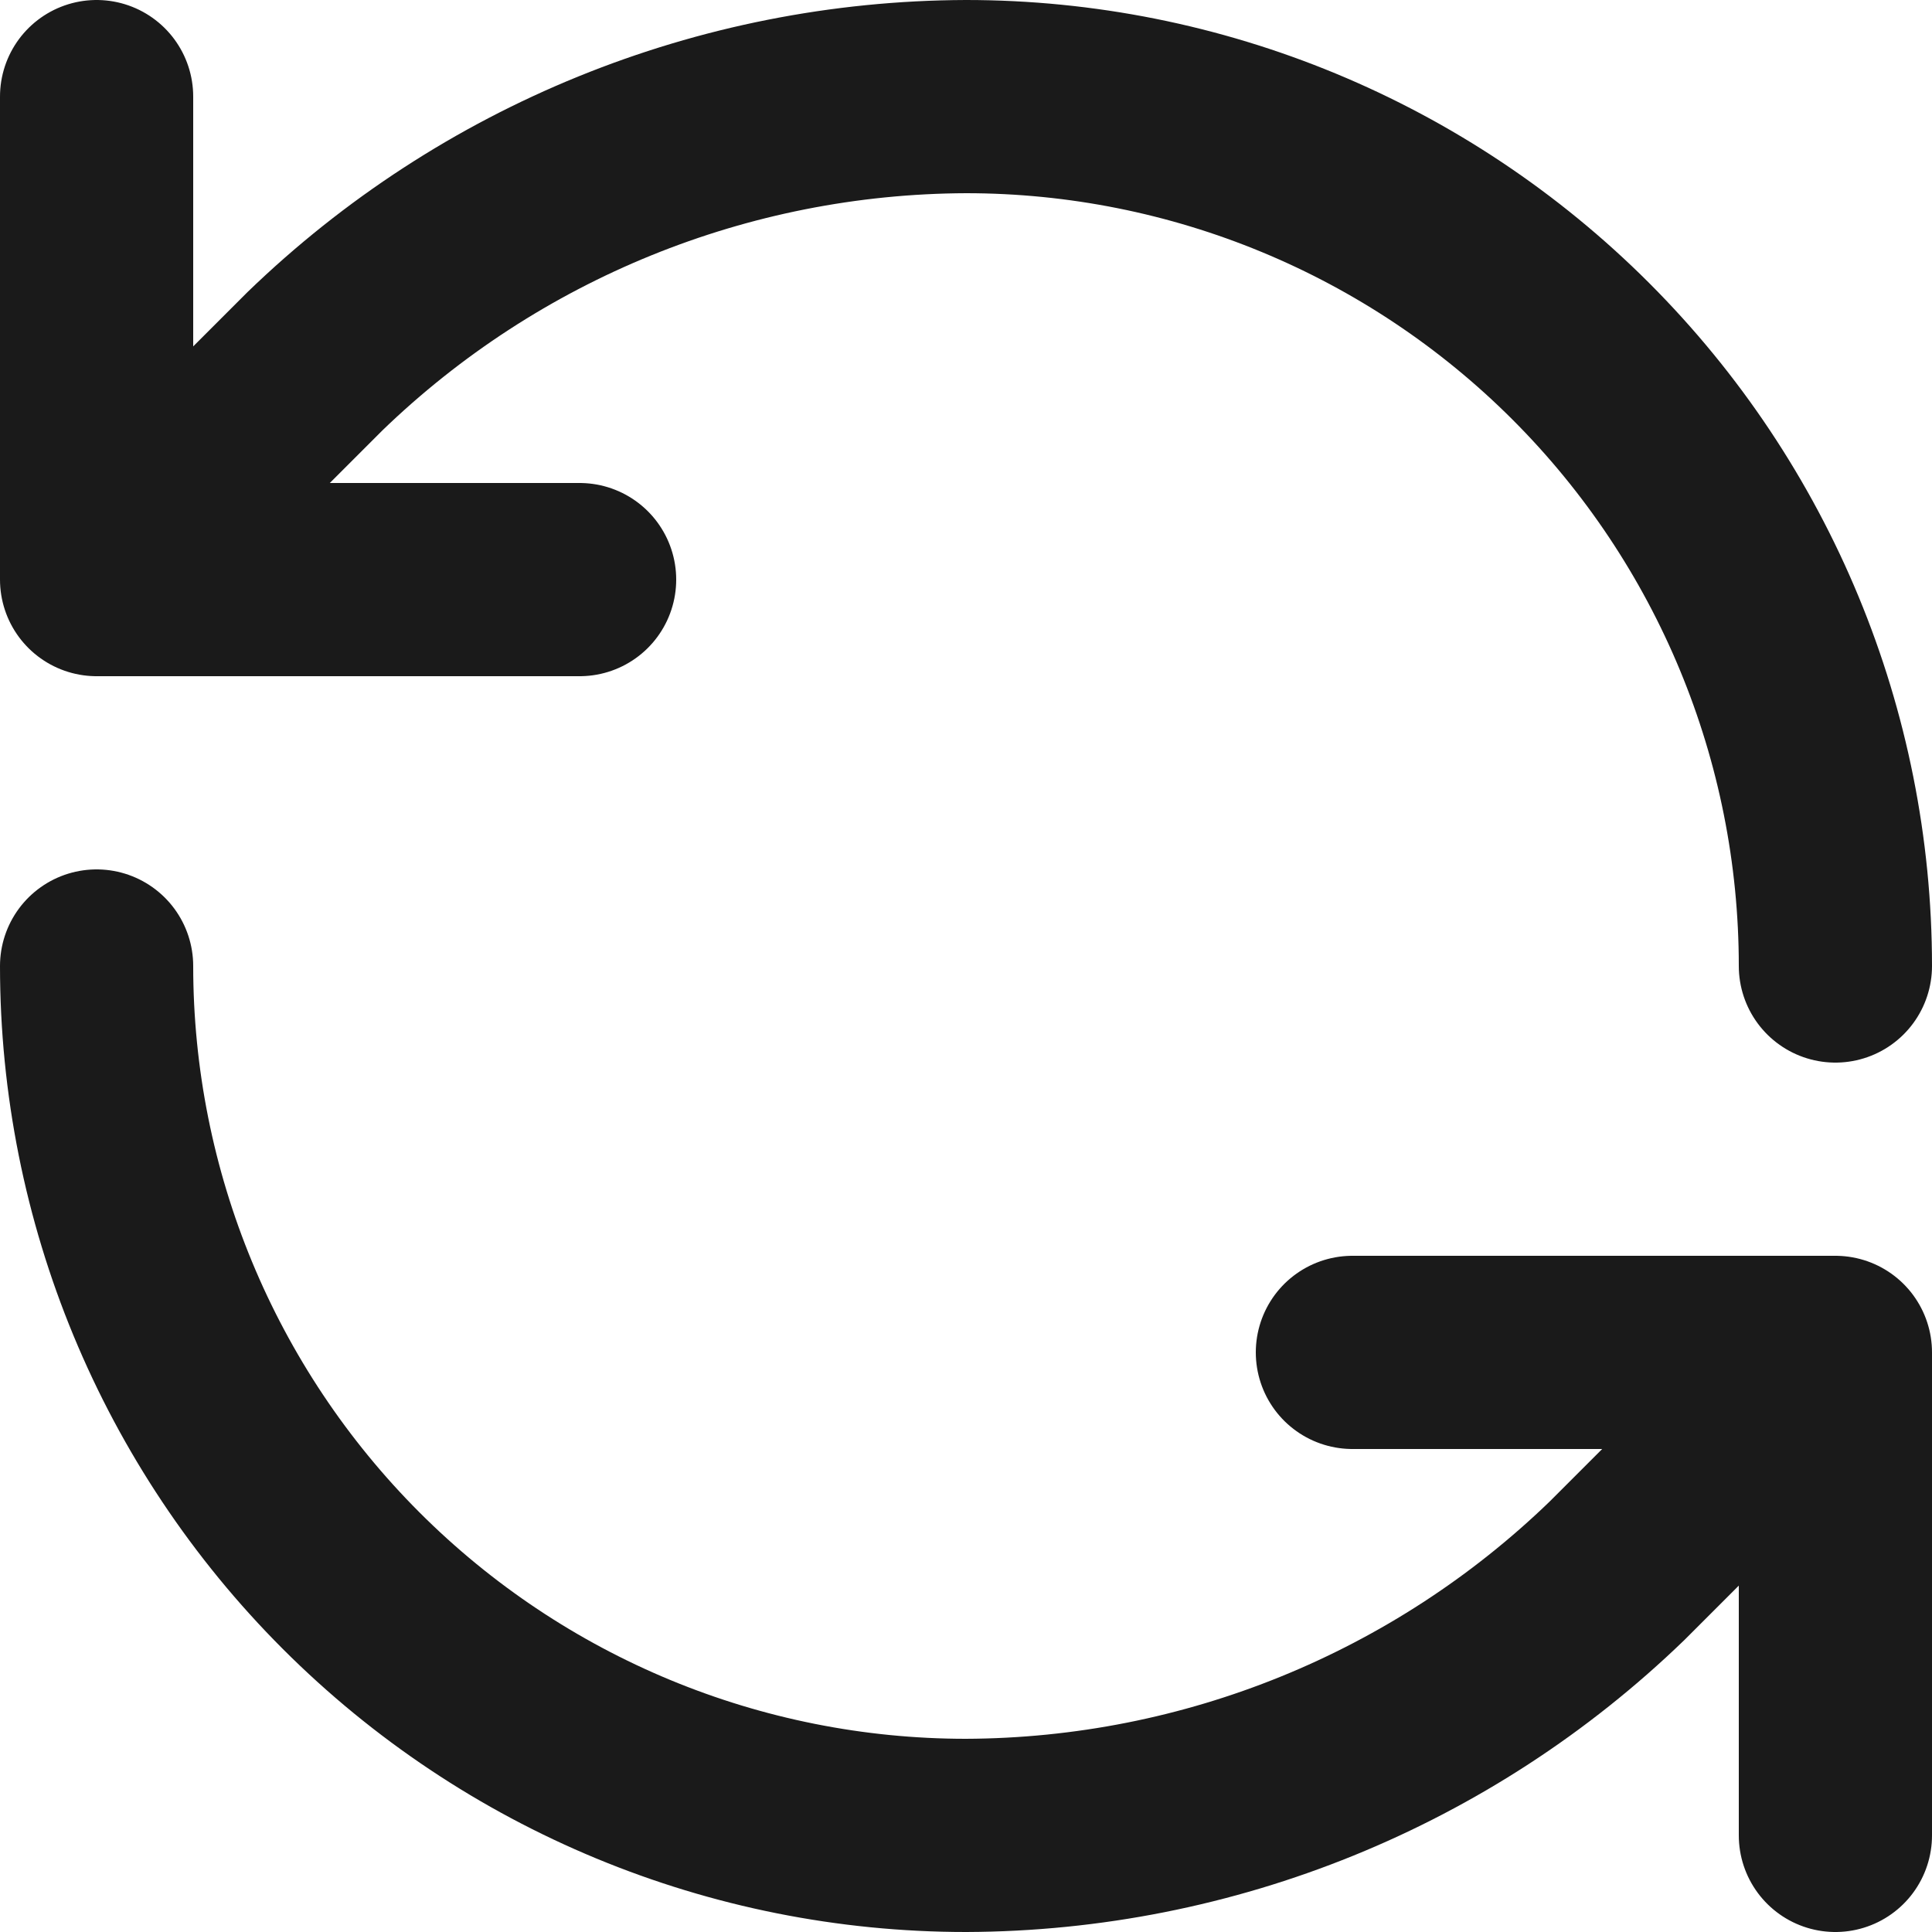
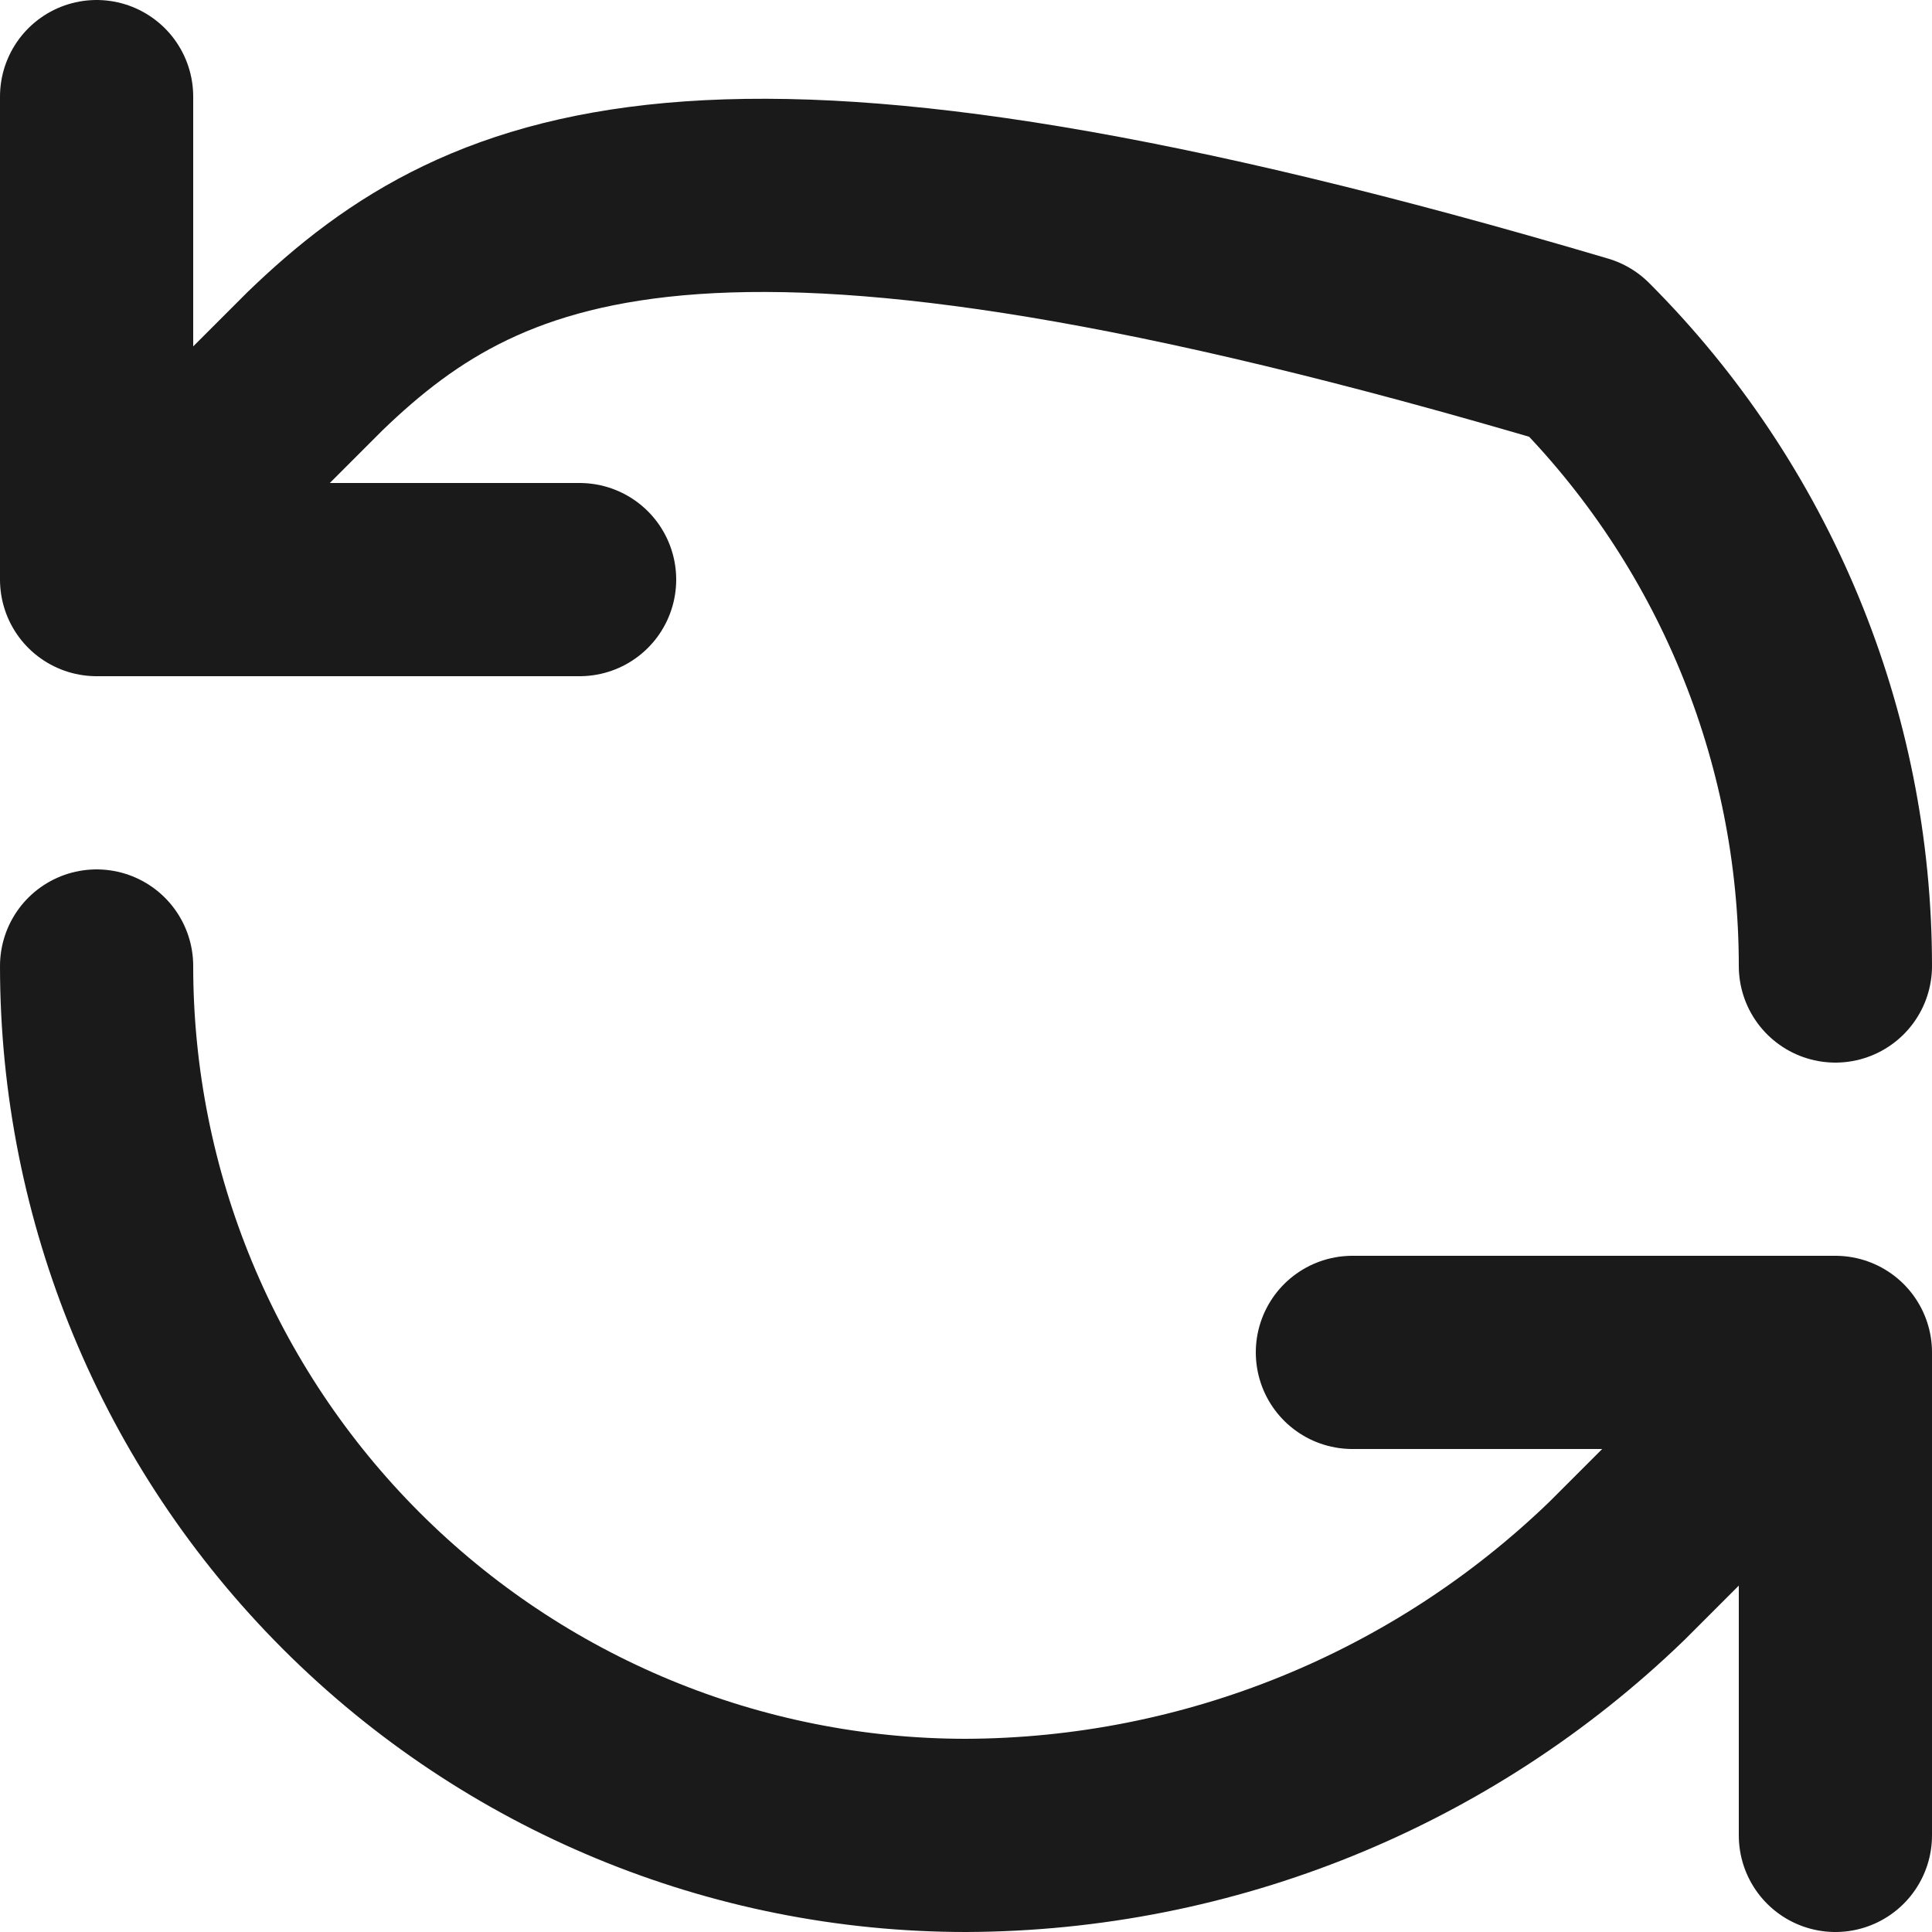
<svg xmlns="http://www.w3.org/2000/svg" width="20" height="20" viewBox="0 0 20 20" fill="none">
-   <path d="M19 10C19 7.613 18.052 5.324 16.364 3.636C14.676 1.948 12.387 1 10 1C7.484 1.009 5.069 1.991 3.26 3.74L1 6M1 6V1M1 6H6M1 10C1 12.387 1.948 14.676 3.636 16.364C5.324 18.052 7.613 19 10 19C12.516 18.991 14.931 18.009 16.74 16.26L19 14M19 14H14M19 14V19" stroke="#1A1A1A" stroke-width="2" stroke-linecap="round" stroke-linejoin="round" />
+   <path d="M19 10C19 7.613 18.052 5.324 16.364 3.636C7.484 1.009 5.069 1.991 3.26 3.74L1 6M1 6V1M1 6H6M1 10C1 12.387 1.948 14.676 3.636 16.364C5.324 18.052 7.613 19 10 19C12.516 18.991 14.931 18.009 16.74 16.26L19 14M19 14H14M19 14V19" stroke="#1A1A1A" stroke-width="2" stroke-linecap="round" stroke-linejoin="round" />
</svg>